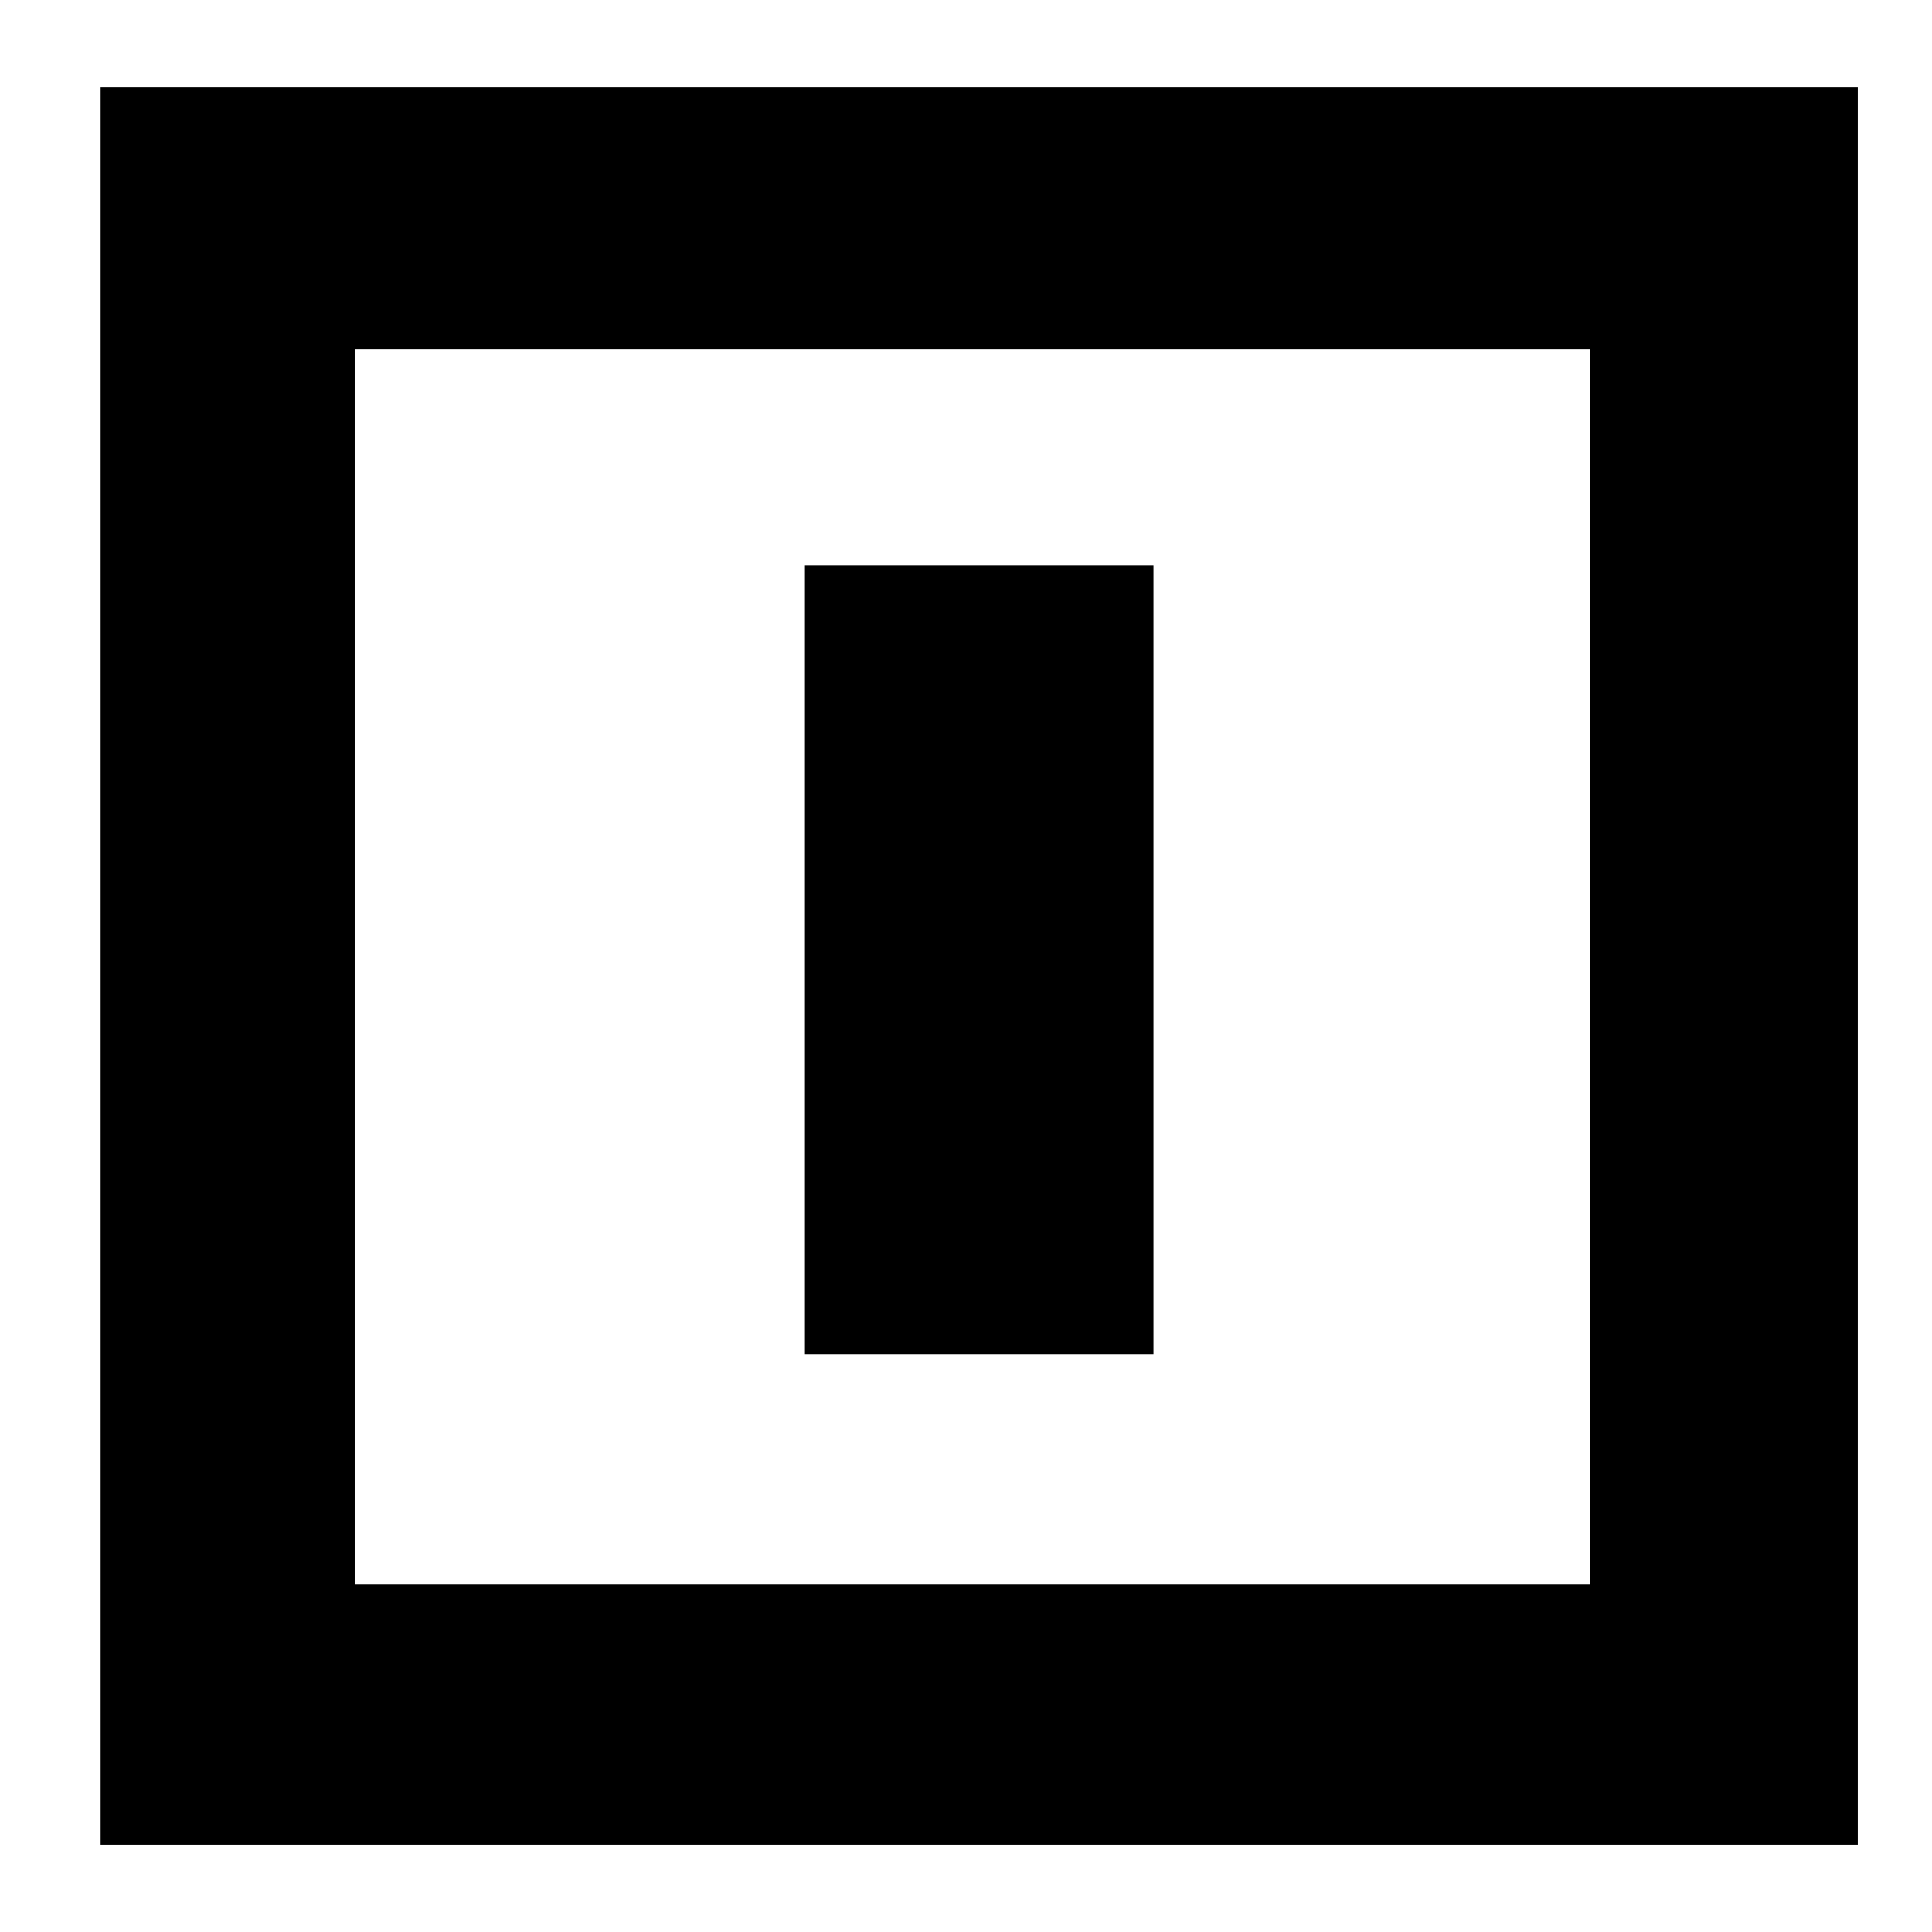
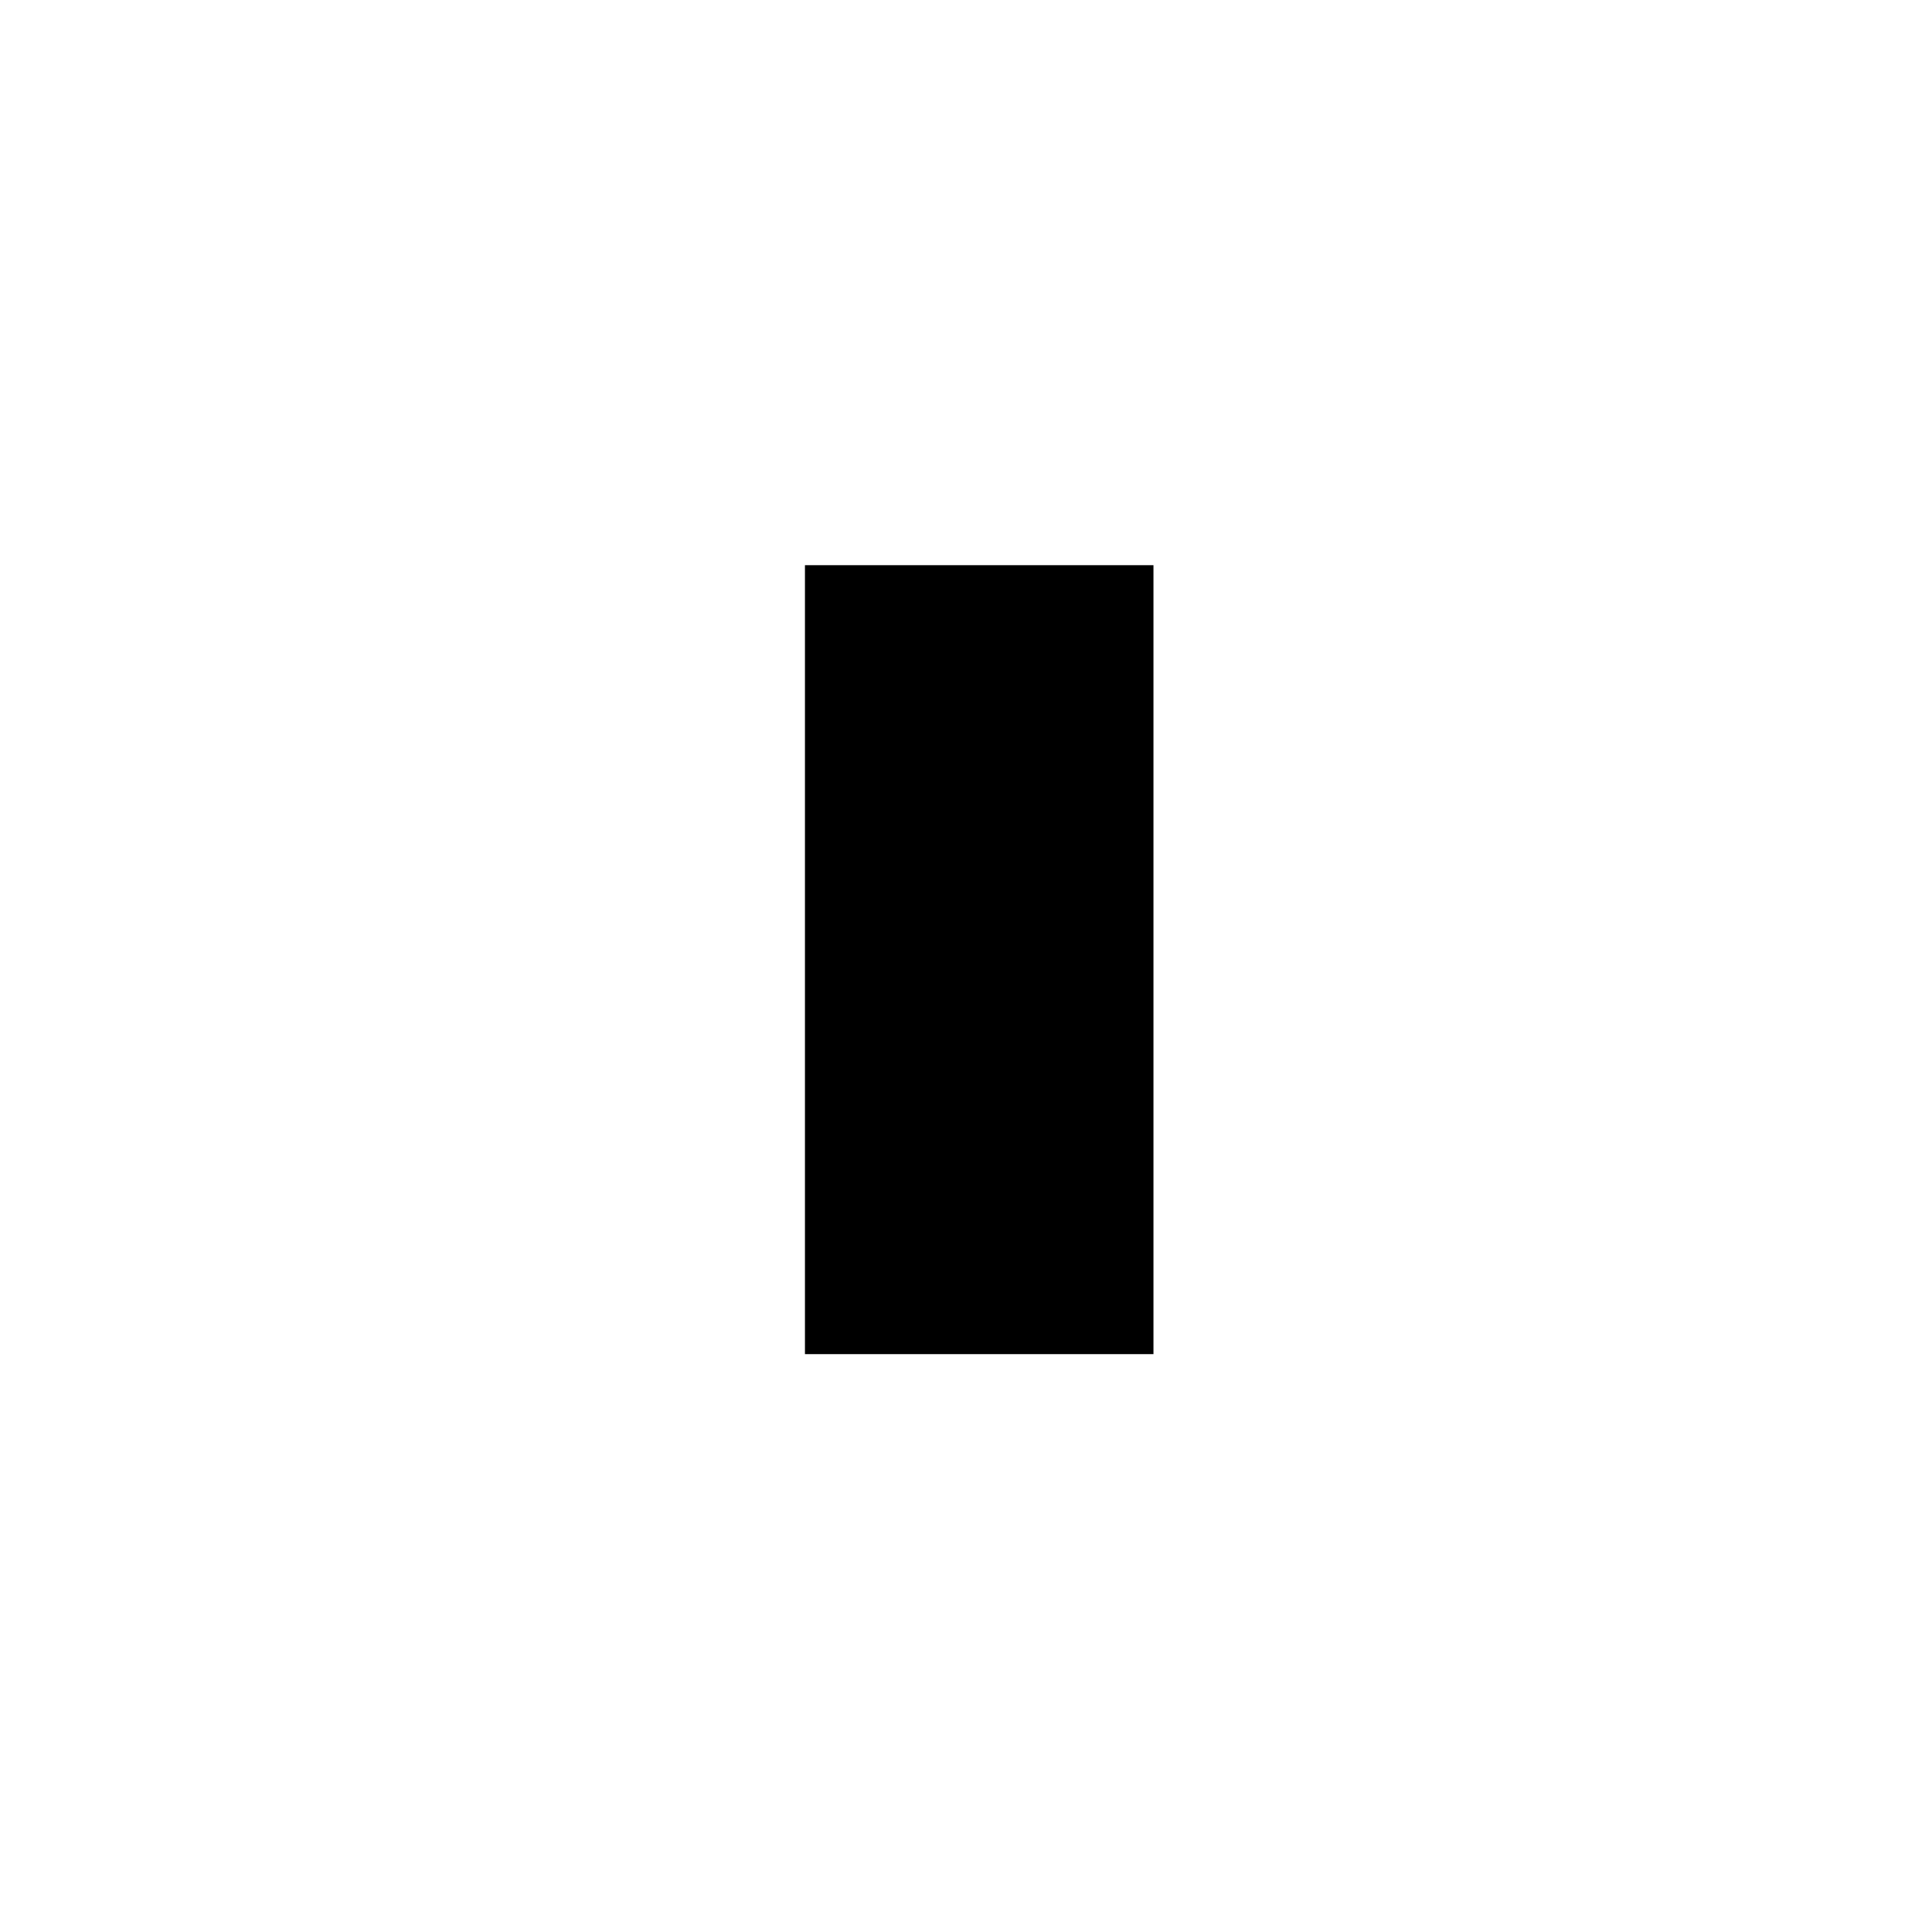
<svg xmlns="http://www.w3.org/2000/svg" fill="#000000" width="800px" height="800px" version="1.1" viewBox="144 144 512 512">
  <g>
-     <path d="m170.67 167.17v465.67h465.66v-465.67zm394.62 71.047v325.68l-327.29-0.004v-327.29h327.29z" />
    <path d="m357.32 293.78h92.359v209.08h-92.359z" />
  </g>
</svg>